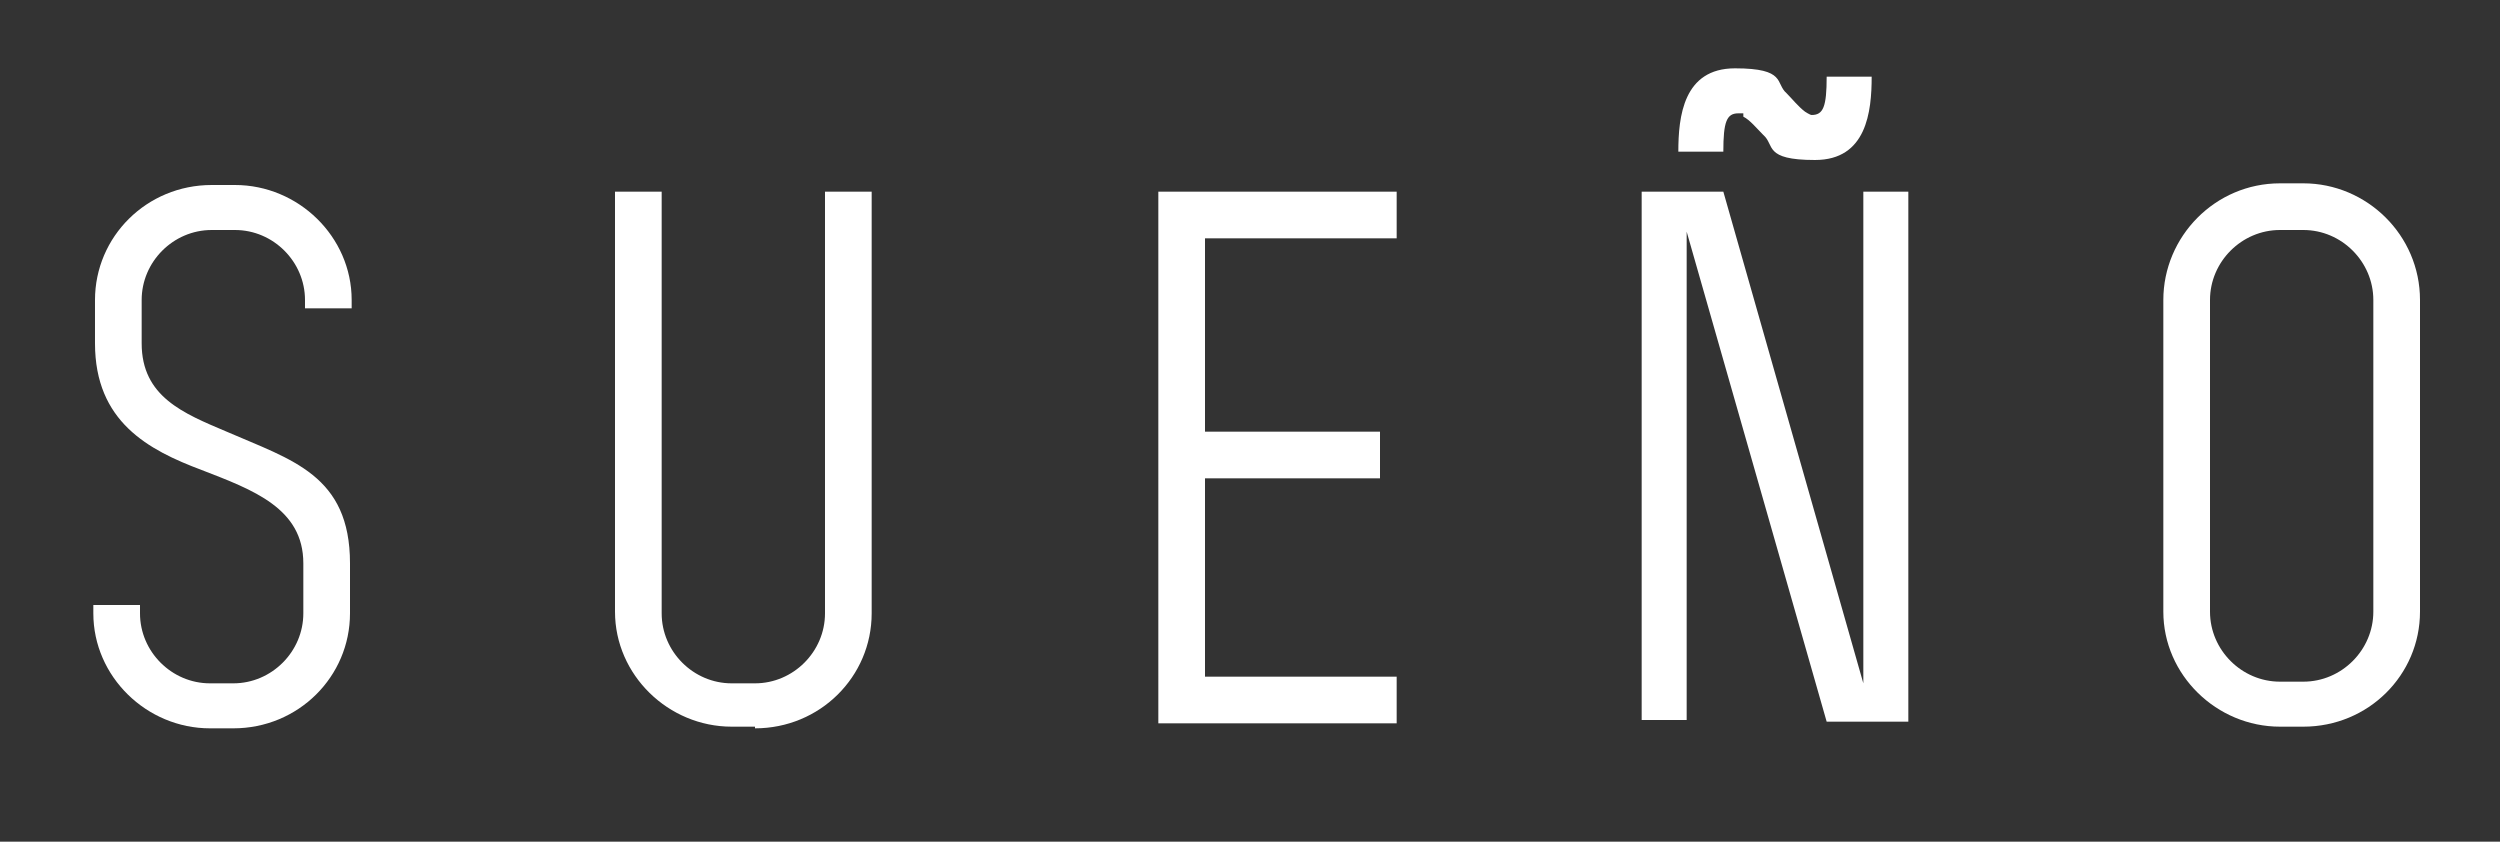
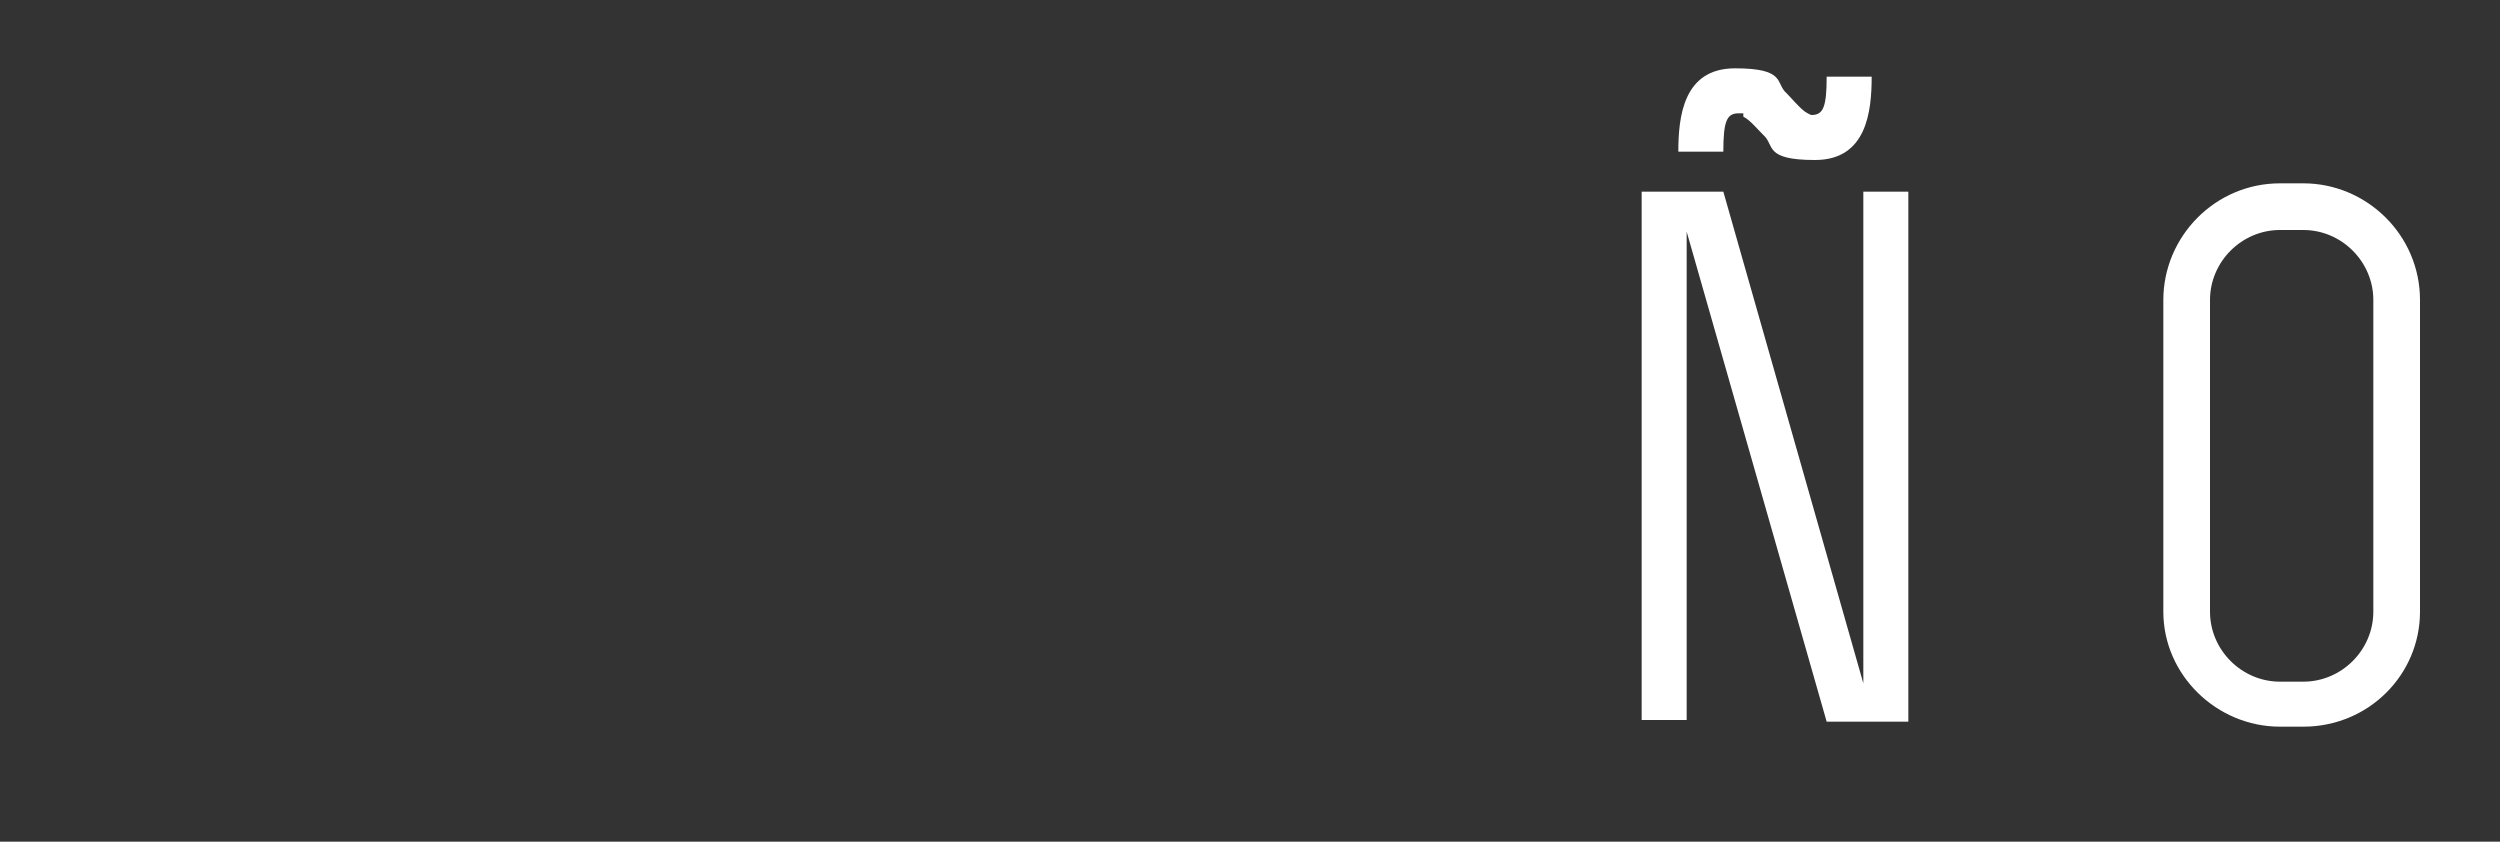
<svg xmlns="http://www.w3.org/2000/svg" viewBox="0 0 150 50.5" version="1.1" id="Layer_1">
  <rect x="0" y="0" width="150" height="50.5" fill="#333333" stroke="none" />
  <defs>
    <style>
      .st0 {
        fill: #fff;
      }
    </style>
  </defs>
-   <path d="M13.6,25.9c3.9,1.7,7.4,2.6,7.4,7.9v3c0,3.8-3.1,6.9-7,6.9h-1.4c-3.8,0-7-3.1-7-6.9v-.5h2.8v.5c0,2.3,1.9,4.2,4.2,4.2h1.4c2.3,0,4.2-1.9,4.2-4.2v-3c0-3.3-3-4.4-6.1-5.6-3.2-1.2-6.4-2.9-6.4-7.6v-2.6c0-3.8,3.1-6.9,7-6.9h1.4c3.8,0,7,3.1,7,6.9v.5h-2.8v-.5c0-2.3-1.9-4.2-4.2-4.2h-1.4c-2.3,0-4.2,1.9-4.2,4.2v2.6c0,3.2,2.5,4.2,5.1,5.3Z" class="st0" />
-   <path d="M45.3,43.6h-1.4c-3.8,0-7-3.1-7-6.9V11.5h2.8v25.3c0,2.3,1.9,4.2,4.2,4.2h1.4c2.3,0,4.2-1.9,4.2-4.2V11.5h2.8v25.3c0,3.8-3.1,6.9-7,6.9h0Z" class="st0" />
-   <path d="M83.8,11.5v2.8h-11.5v11.6h10.5v2.8h-10.5v11.9h11.5v2.8h-14.3V11.5h14.3Z" class="st0" />
  <path d="M101.2,13.8v29.4h-2.7V11.5h4.9l8.4,29.5V11.5h2.7v31.8h-4.9l-8.4-29.4h0ZM104.6,6.8c0,0-.2,0-.3,0-.7,0-.9.5-.9,2.3h-2.7c0-2.1.3-5,3.4-5s2.4.9,3.1,1.5c.3.3.7.8,1.1,1.1,0,0,.3.2.4.2.7,0,.9-.5.9-2.3h2.7c0,2.1-.3,5-3.4,5s-2.4-.9-3.1-1.5c-.4-.4-.8-.9-1.2-1.1h0Z" class="st0" />
  <path d="M136.8,43.6c-3.8,0-7-3.1-7-6.9v-18.7c0-3.8,3.1-7,7-7h1.4c3.8,0,7,3.1,7,7v18.7c0,3.8-3.1,6.9-7,6.9h-1.4ZM138.2,13.8h-1.4c-2.3,0-4.2,1.9-4.2,4.2v18.7c0,2.3,1.9,4.2,4.2,4.2h1.4c2.3,0,4.2-1.9,4.2-4.2v-18.7c0-2.3-1.9-4.2-4.2-4.2Z" class="st0" />
</svg>